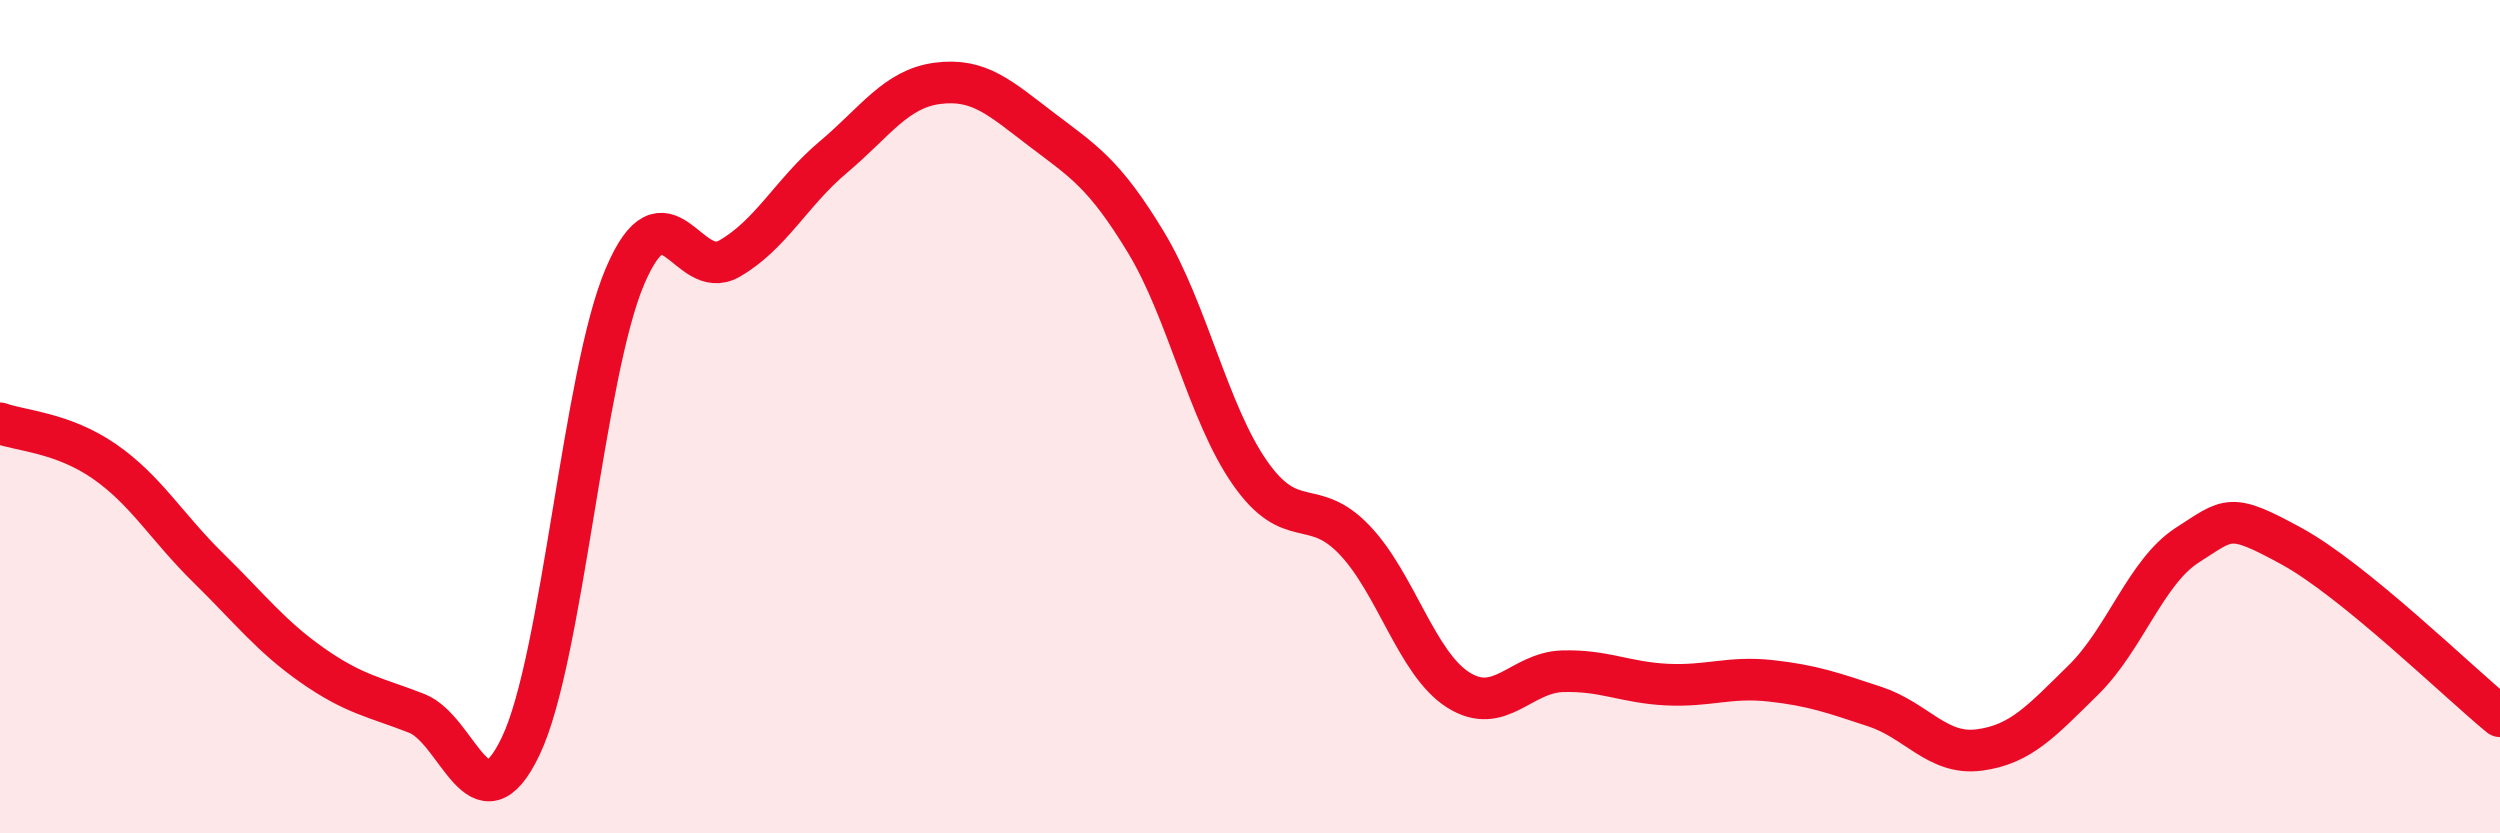
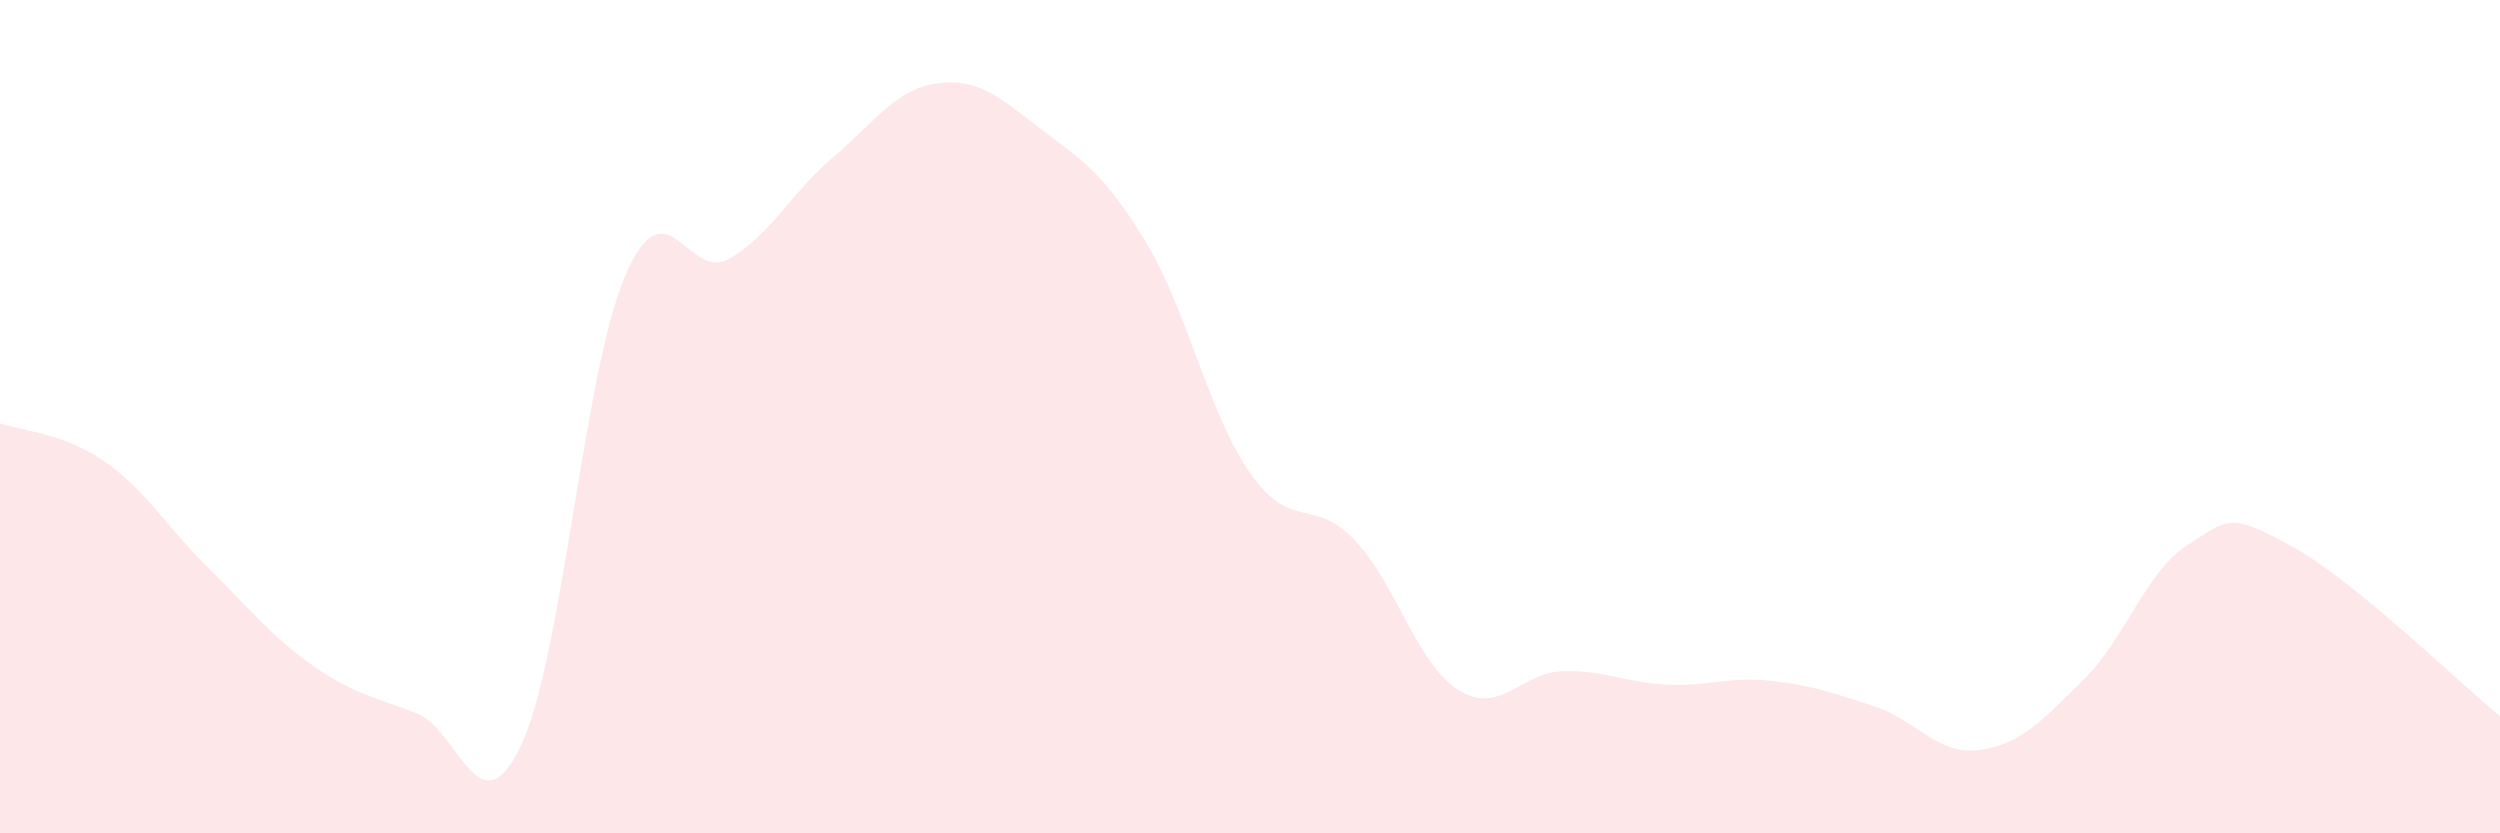
<svg xmlns="http://www.w3.org/2000/svg" width="60" height="20" viewBox="0 0 60 20">
  <path d="M 0,10.16 C 0.5,10.34 1.5,10.38 2.5,11.07 C 3.5,11.76 4,12.65 5,13.63 C 6,14.61 6.5,15.27 7.5,15.97 C 8.5,16.67 9,16.73 10,17.12 C 11,17.51 11.5,20 12.5,17.9 C 13.5,15.8 14,8.97 15,6.63 C 16,4.29 16.5,6.78 17.5,6.21 C 18.5,5.64 19,4.61 20,3.77 C 21,2.93 21.5,2.13 22.5,2 C 23.5,1.87 24,2.35 25,3.11 C 26,3.87 26.5,4.16 27.5,5.81 C 28.5,7.46 29,9.92 30,11.35 C 31,12.78 31.5,11.91 32.5,12.95 C 33.5,13.99 34,15.93 35,16.56 C 36,17.19 36.5,16.14 37.5,16.11 C 38.5,16.08 39,16.38 40,16.43 C 41,16.48 41.5,16.23 42.5,16.34 C 43.5,16.45 44,16.63 45,16.96 C 46,17.29 46.5,18.13 47.5,18 C 48.5,17.87 49,17.3 50,16.32 C 51,15.34 51.5,13.72 52.5,13.08 C 53.5,12.44 53.5,12.29 55,13.11 C 56.5,13.93 59,16.37 60,17.19L60 20L0 20Z" fill="#EB0A25" opacity="0.1" stroke-linecap="round" stroke-linejoin="round" />
-   <path d="M 0,10.16 C 0.5,10.34 1.5,10.38 2.5,11.07 C 3.5,11.76 4,12.65 5,13.63 C 6,14.61 6.5,15.27 7.5,15.97 C 8.5,16.67 9,16.73 10,17.12 C 11,17.51 11.5,20 12.5,17.9 C 13.5,15.8 14,8.97 15,6.63 C 16,4.29 16.5,6.78 17.5,6.21 C 18.5,5.64 19,4.61 20,3.77 C 21,2.93 21.5,2.13 22.5,2 C 23.5,1.87 24,2.35 25,3.11 C 26,3.87 26.5,4.16 27.5,5.81 C 28.5,7.46 29,9.92 30,11.35 C 31,12.78 31.5,11.91 32.5,12.95 C 33.5,13.99 34,15.93 35,16.56 C 36,17.19 36.5,16.14 37.5,16.11 C 38.5,16.08 39,16.38 40,16.43 C 41,16.48 41.5,16.23 42.5,16.34 C 43.5,16.45 44,16.63 45,16.96 C 46,17.29 46.5,18.13 47.5,18 C 48.5,17.87 49,17.3 50,16.32 C 51,15.34 51.5,13.72 52.5,13.08 C 53.5,12.44 53.5,12.29 55,13.11 C 56.5,13.93 59,16.37 60,17.19" stroke="#EB0A25" stroke-width="1" fill="none" stroke-linecap="round" stroke-linejoin="round" />
</svg>